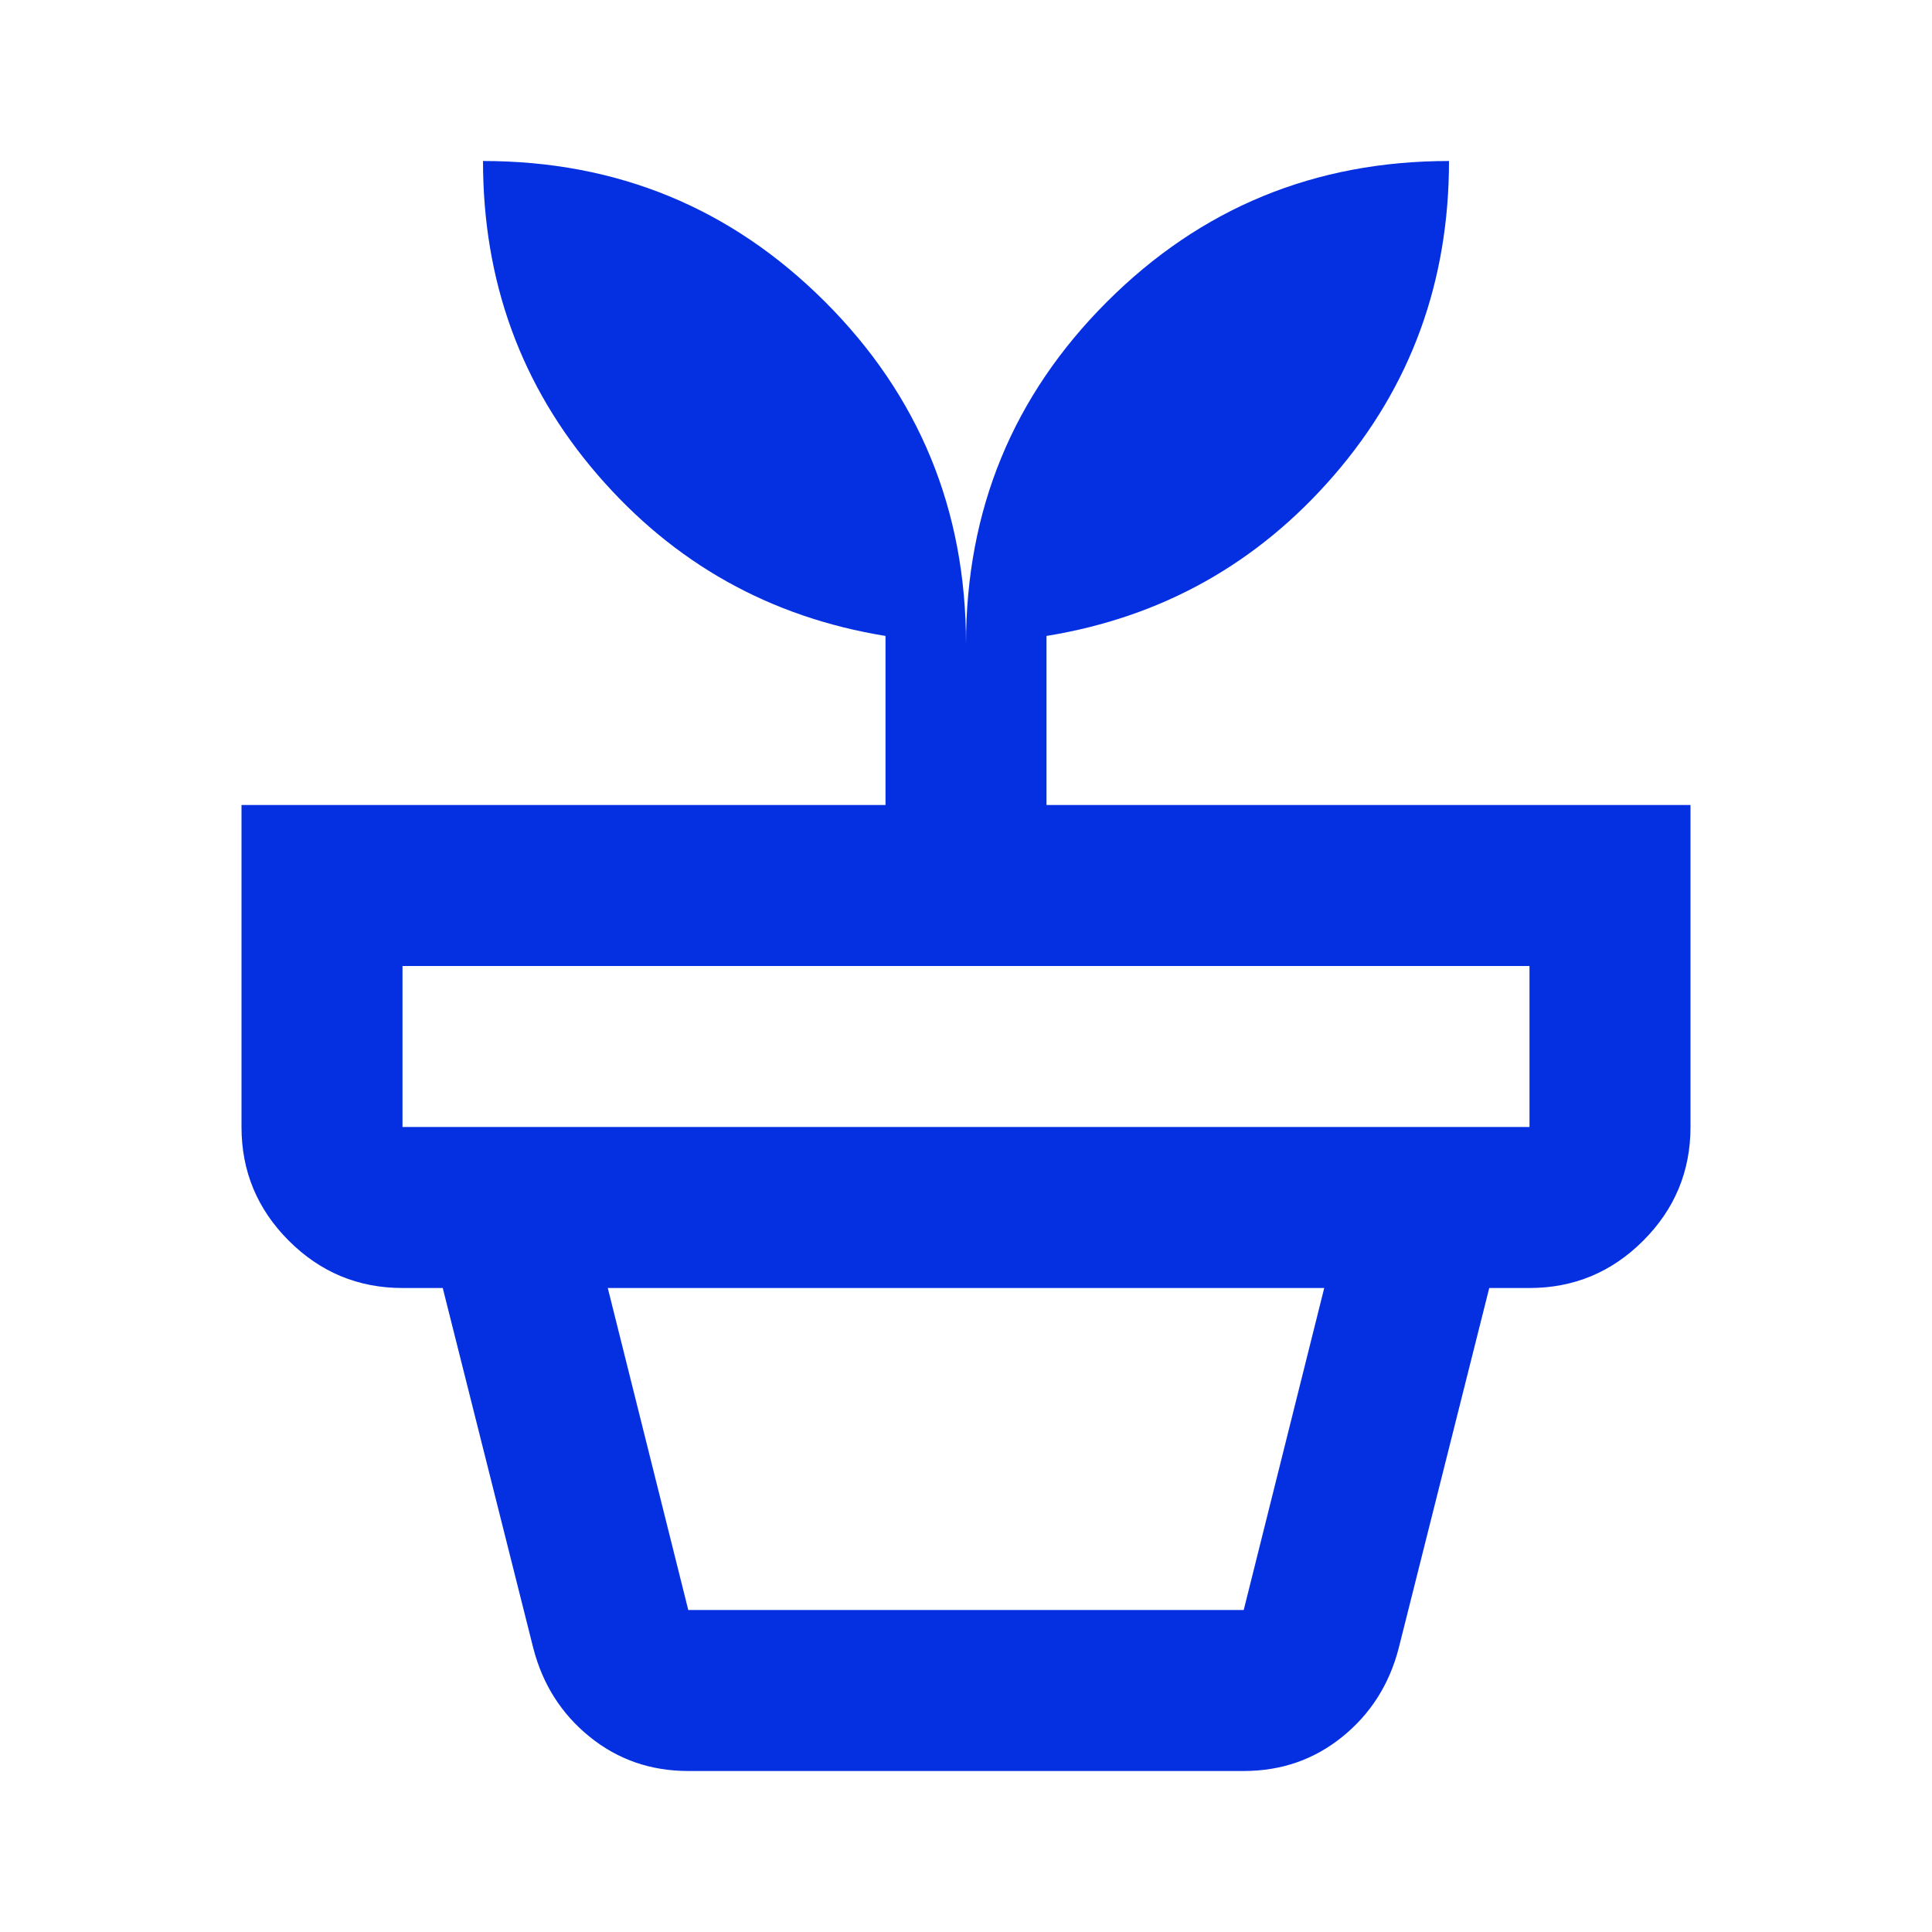
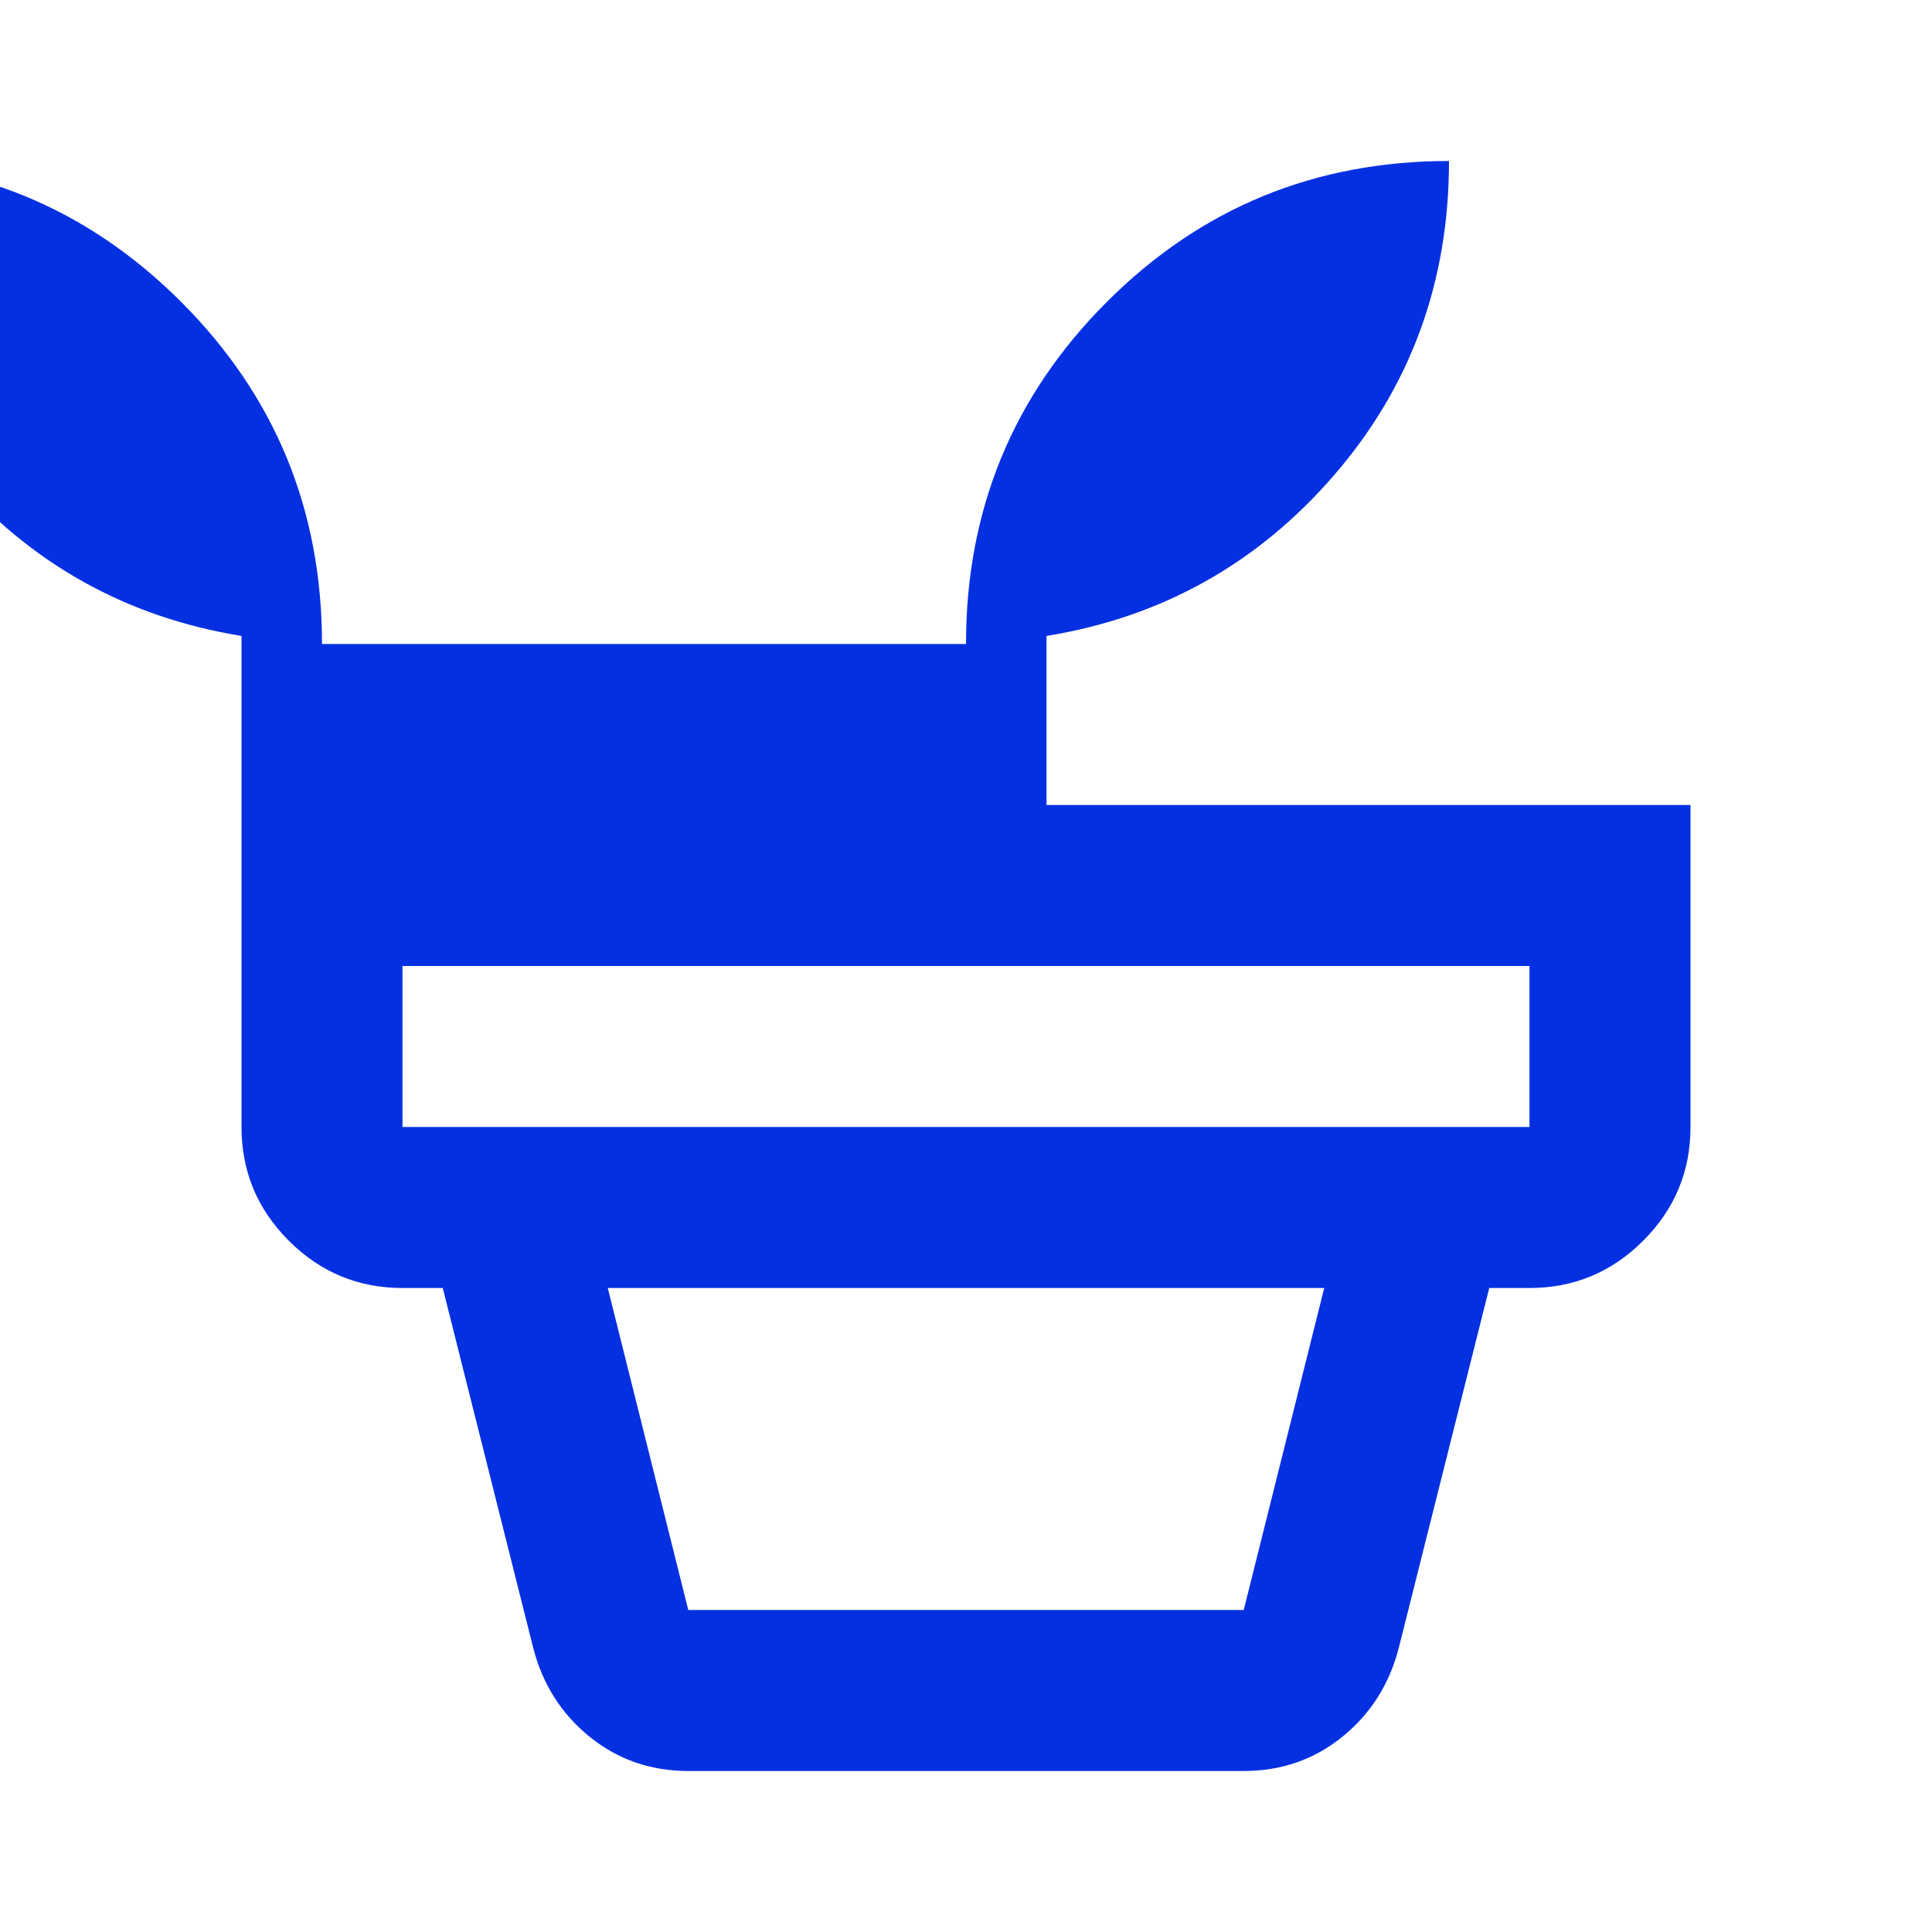
<svg xmlns="http://www.w3.org/2000/svg" height="24px" viewBox="0 -960 960 960" width="24px" fill="#0530e2">
-   <path d="M342-160h276l40-160H302l40 160Zm0 80q-28 0-49-17t-28-44l-45-179h520l-45 179q-7 27-28 44t-49 17H342ZM200-400h560v-80H200v80Zm280-240q0-100 70-170t170-70q0 90-57 156t-143 80v84h320v160q0 33-23.5 56.5T760-320H200q-33 0-56.5-23.5T120-400v-160h320v-84q-86-14-143-80t-57-156q100 0 170 70t70 170Z" />
+   <path d="M342-160h276l40-160H302l40 160Zm0 80q-28 0-49-17t-28-44l-45-179h520l-45 179q-7 27-28 44t-49 17H342ZM200-400h560v-80H200v80Zm280-240q0-100 70-170t170-70q0 90-57 156t-143 80v84h320v160q0 33-23.5 56.5T760-320H200q-33 0-56.5-23.5T120-400v-160v-84q-86-14-143-80t-57-156q100 0 170 70t70 170Z" />
</svg>